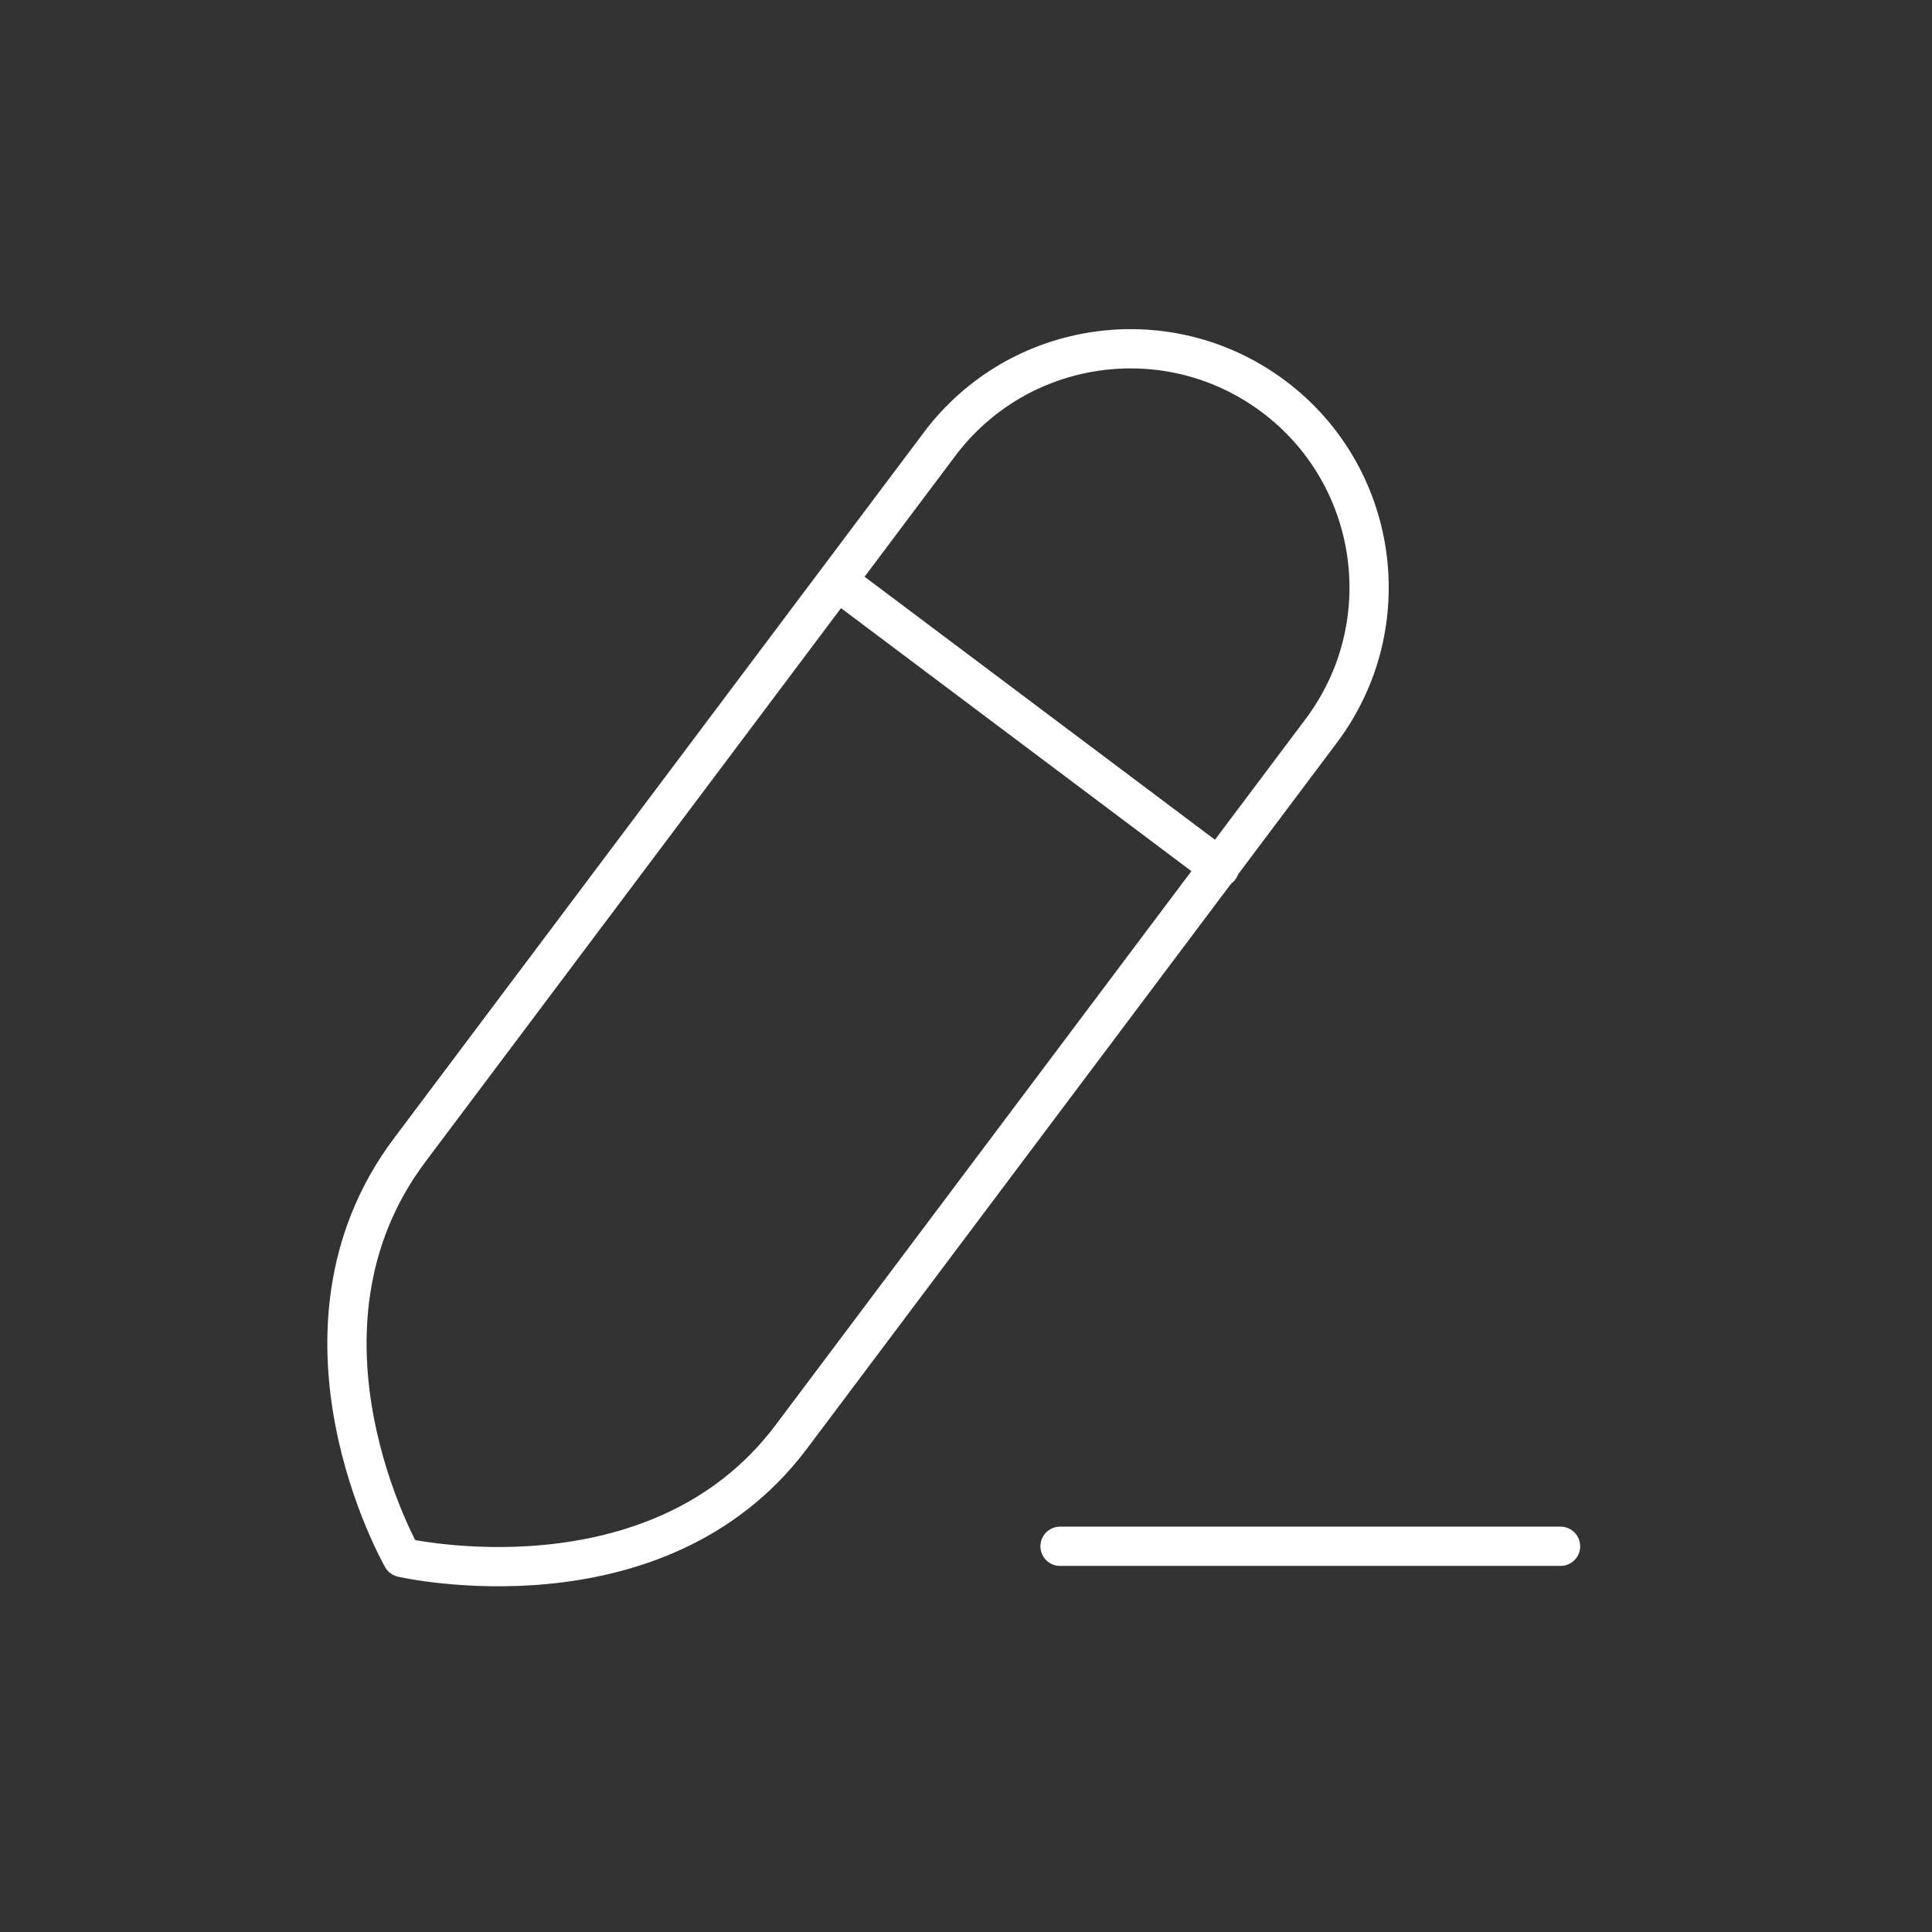
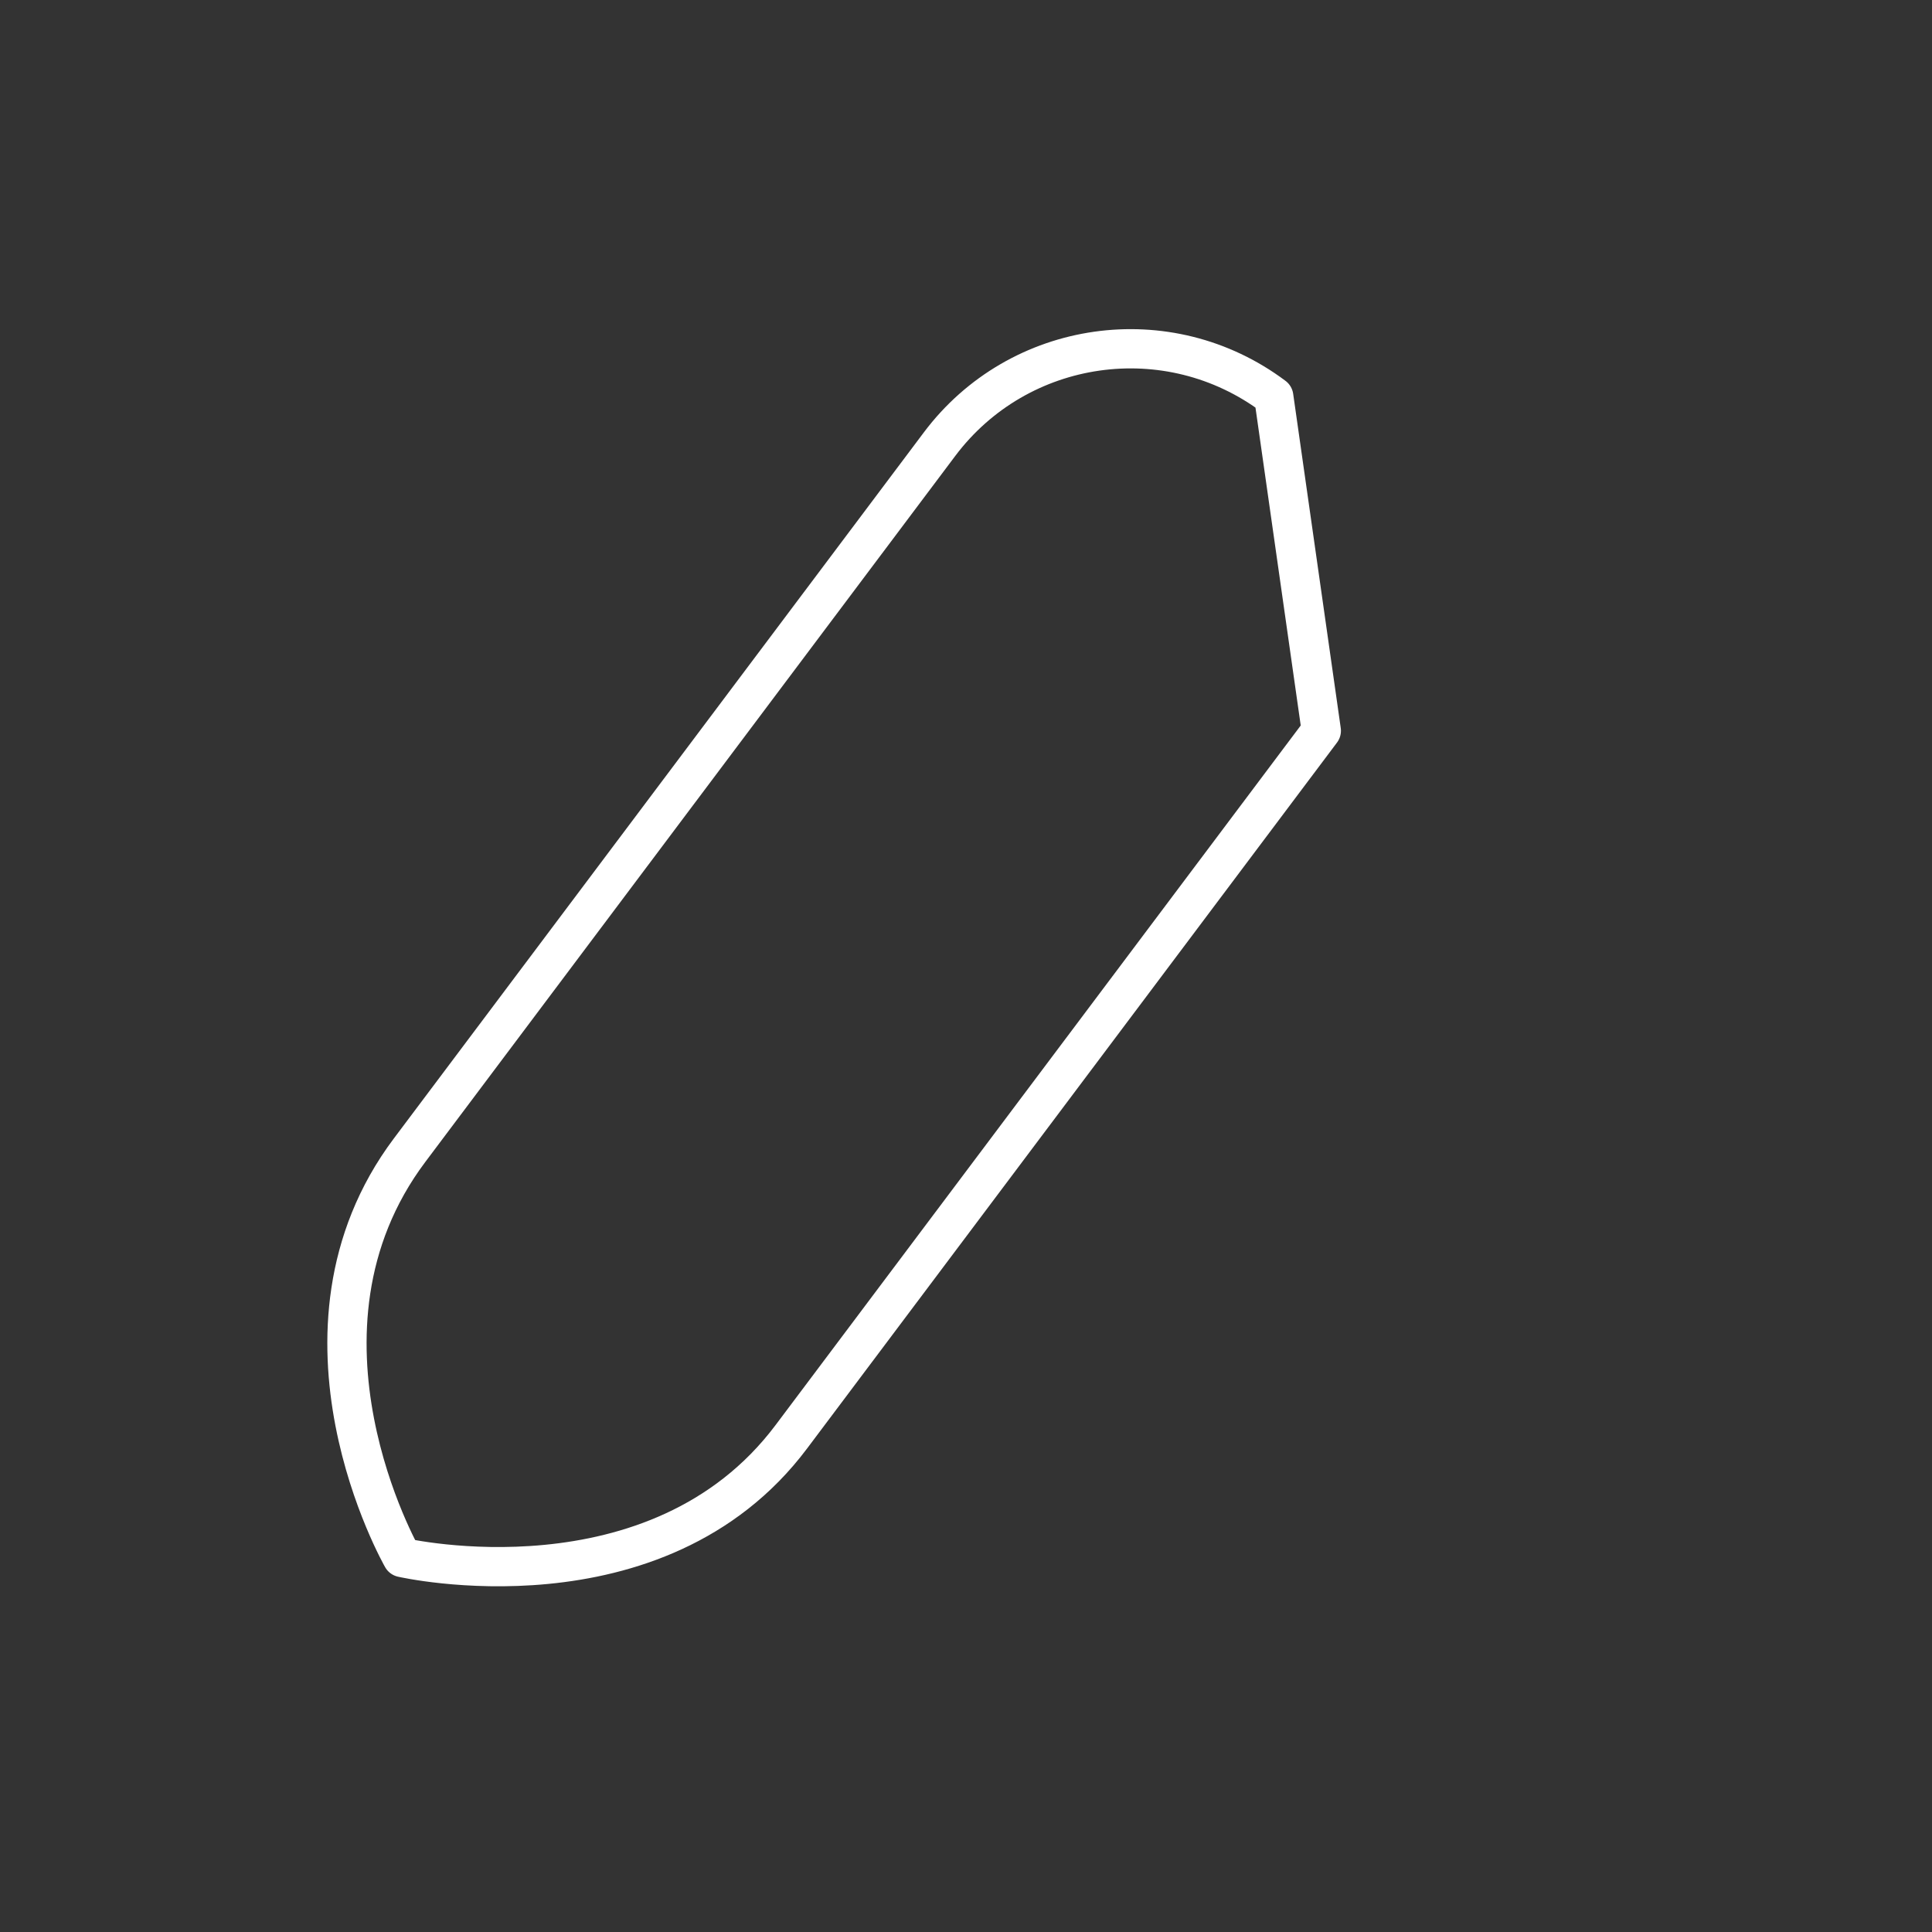
<svg xmlns="http://www.w3.org/2000/svg" width="53" height="53" viewBox="0 0 53 53" fill="none">
  <rect x="0" y="0" width="53" height="53" fill="#333333" stroke="none" />
  <g id="Iconly/Curved/Light/Edit">
    <g id="Edit">
-       <path id="Stroke 1" d="M29.08 42.419H42.81" stroke="white" stroke-width="1.077" stroke-linecap="round" stroke-linejoin="round" />
-       <path id="Stroke 3" fill-rule="evenodd" clip-rule="evenodd" d="M34.942 10.879V10.879C32.048 8.708 27.945 9.294 25.774 12.185C25.774 12.185 14.98 26.564 11.236 31.553C7.492 36.544 11.034 42.727 11.034 42.727C11.034 42.727 18.019 44.334 21.709 39.414C25.402 34.496 36.247 20.047 36.247 20.047C38.417 17.155 37.834 13.049 34.942 10.879Z" stroke="white" stroke-width="1.077" stroke-linecap="round" stroke-linejoin="round" />
-       <path id="Stroke 5" d="M22.984 15.944L33.457 23.805" stroke="white" stroke-width="1.077" stroke-linecap="round" stroke-linejoin="round" />
+       <path id="Stroke 3" fill-rule="evenodd" clip-rule="evenodd" d="M34.942 10.879V10.879C32.048 8.708 27.945 9.294 25.774 12.185C25.774 12.185 14.98 26.564 11.236 31.553C7.492 36.544 11.034 42.727 11.034 42.727C11.034 42.727 18.019 44.334 21.709 39.414C25.402 34.496 36.247 20.047 36.247 20.047Z" stroke="white" stroke-width="1.077" stroke-linecap="round" stroke-linejoin="round" />
    </g>
  </g>
</svg>